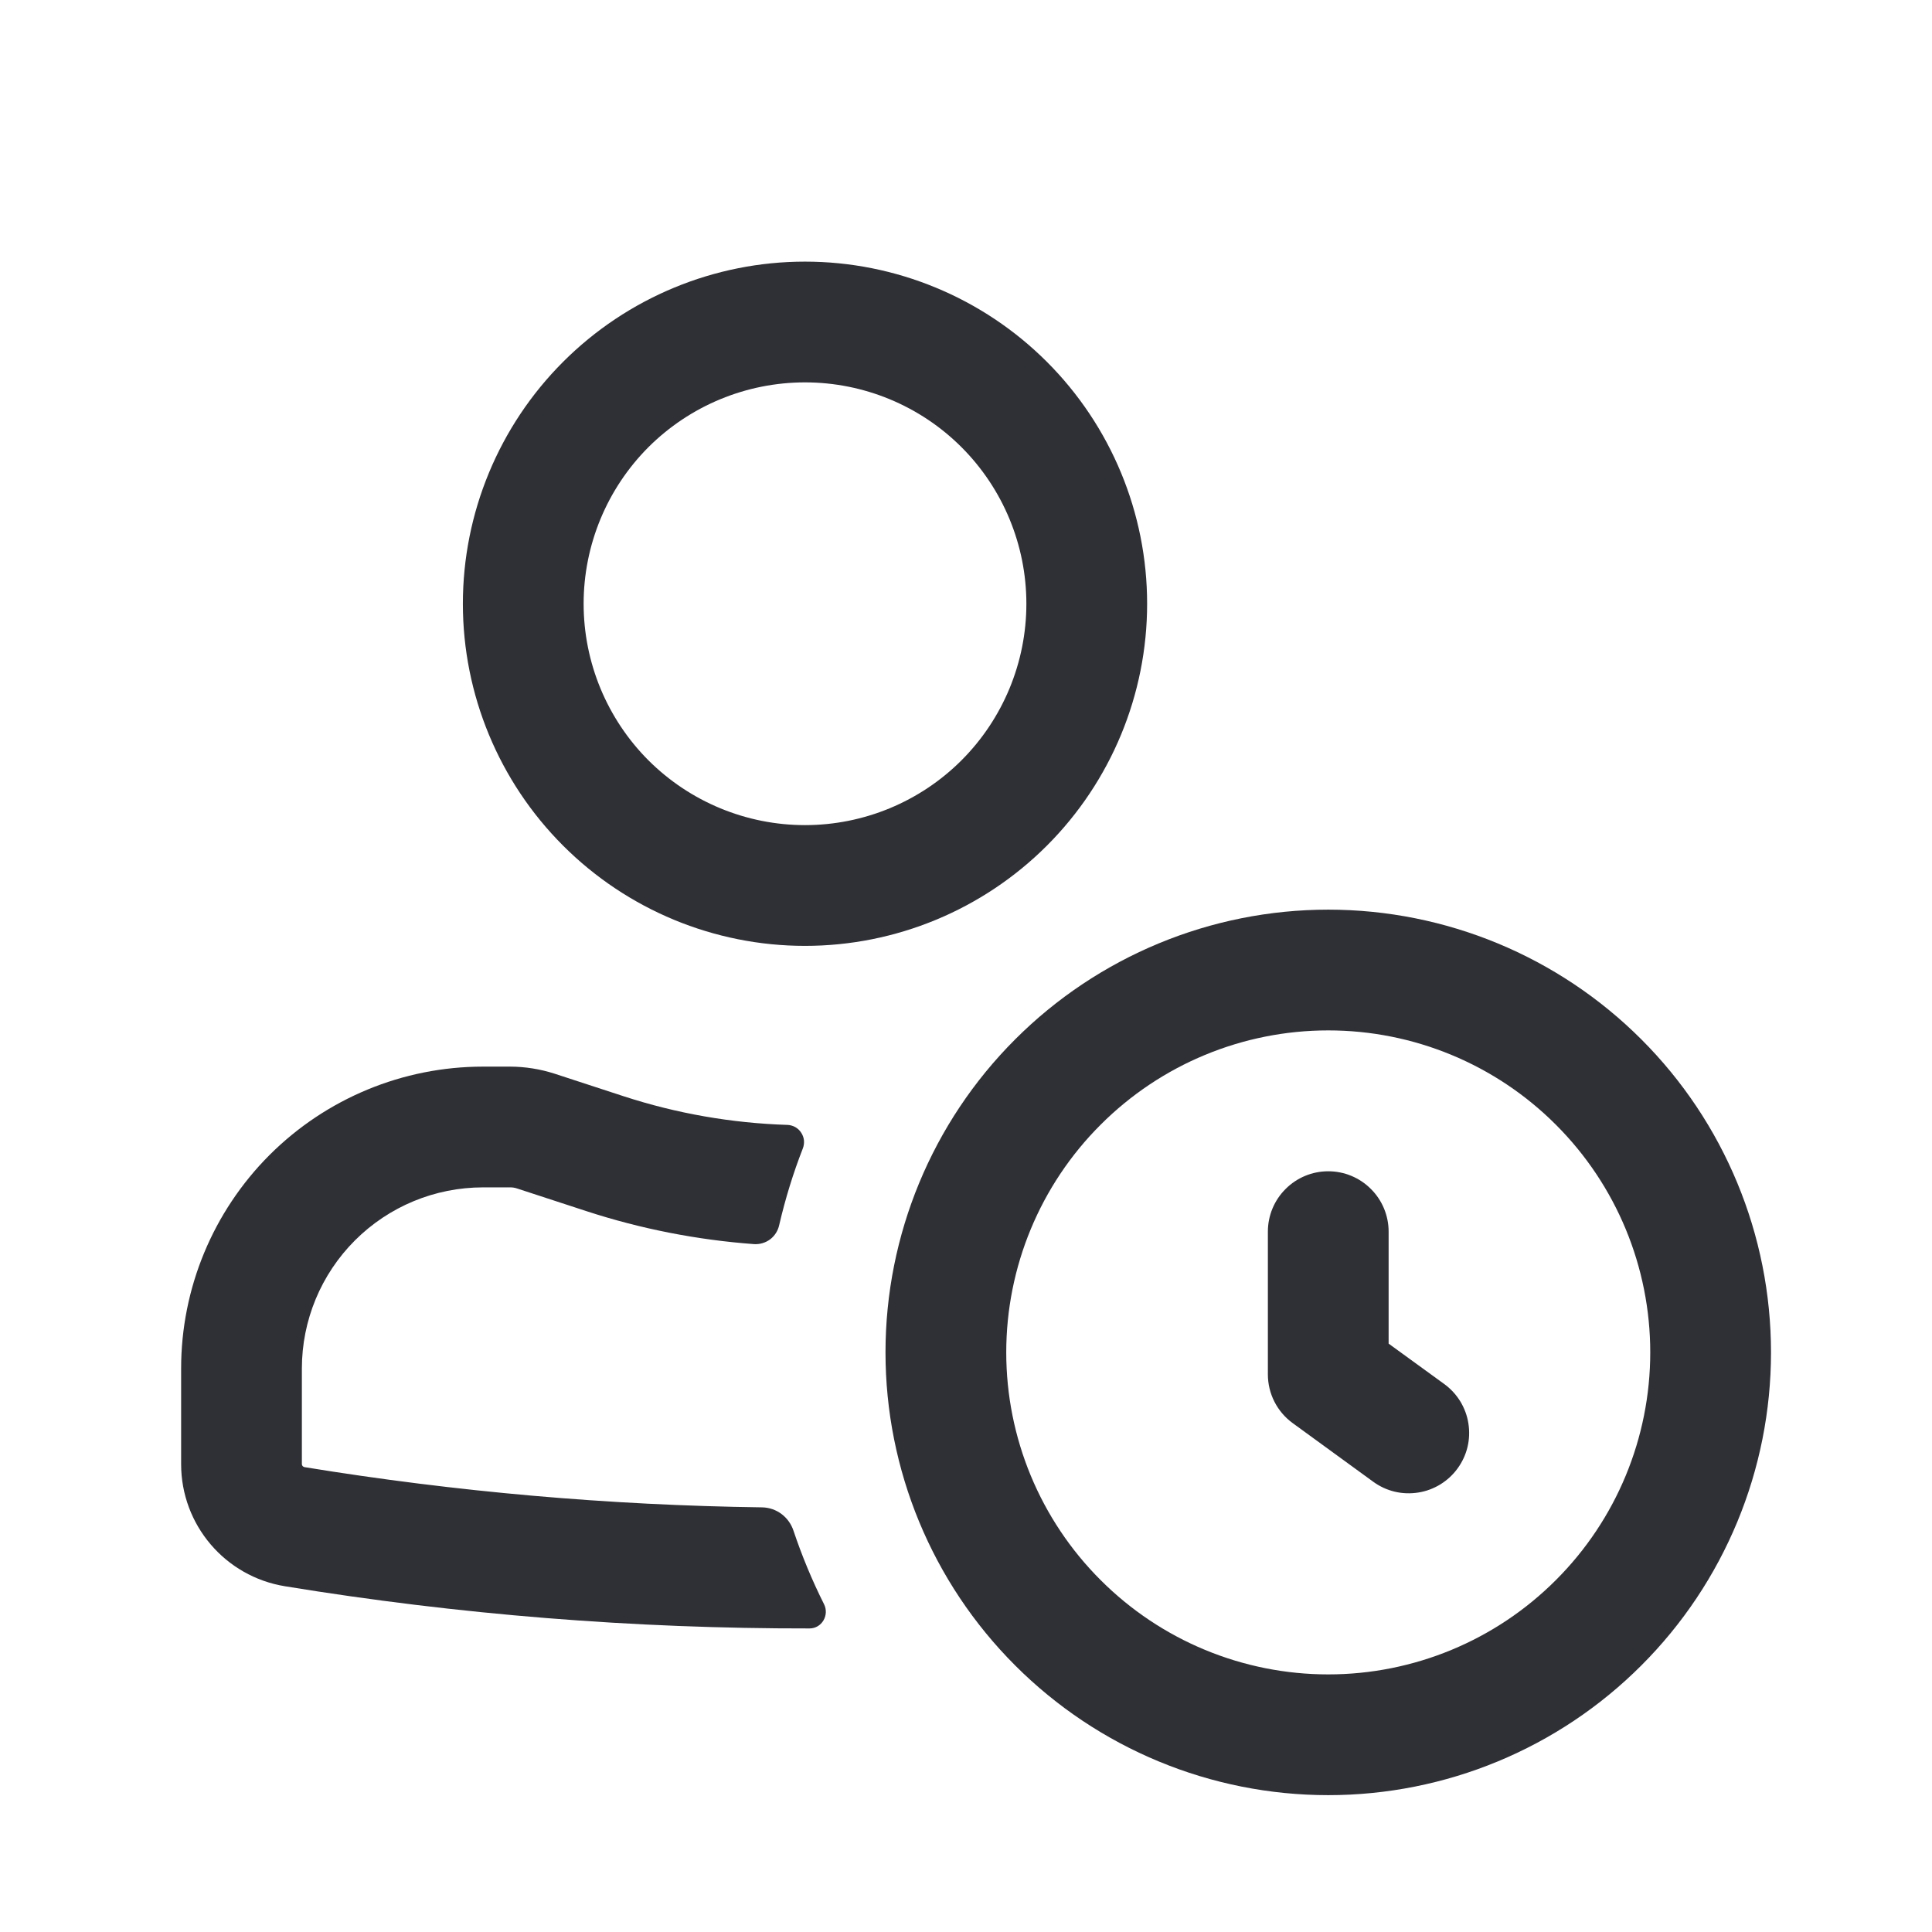
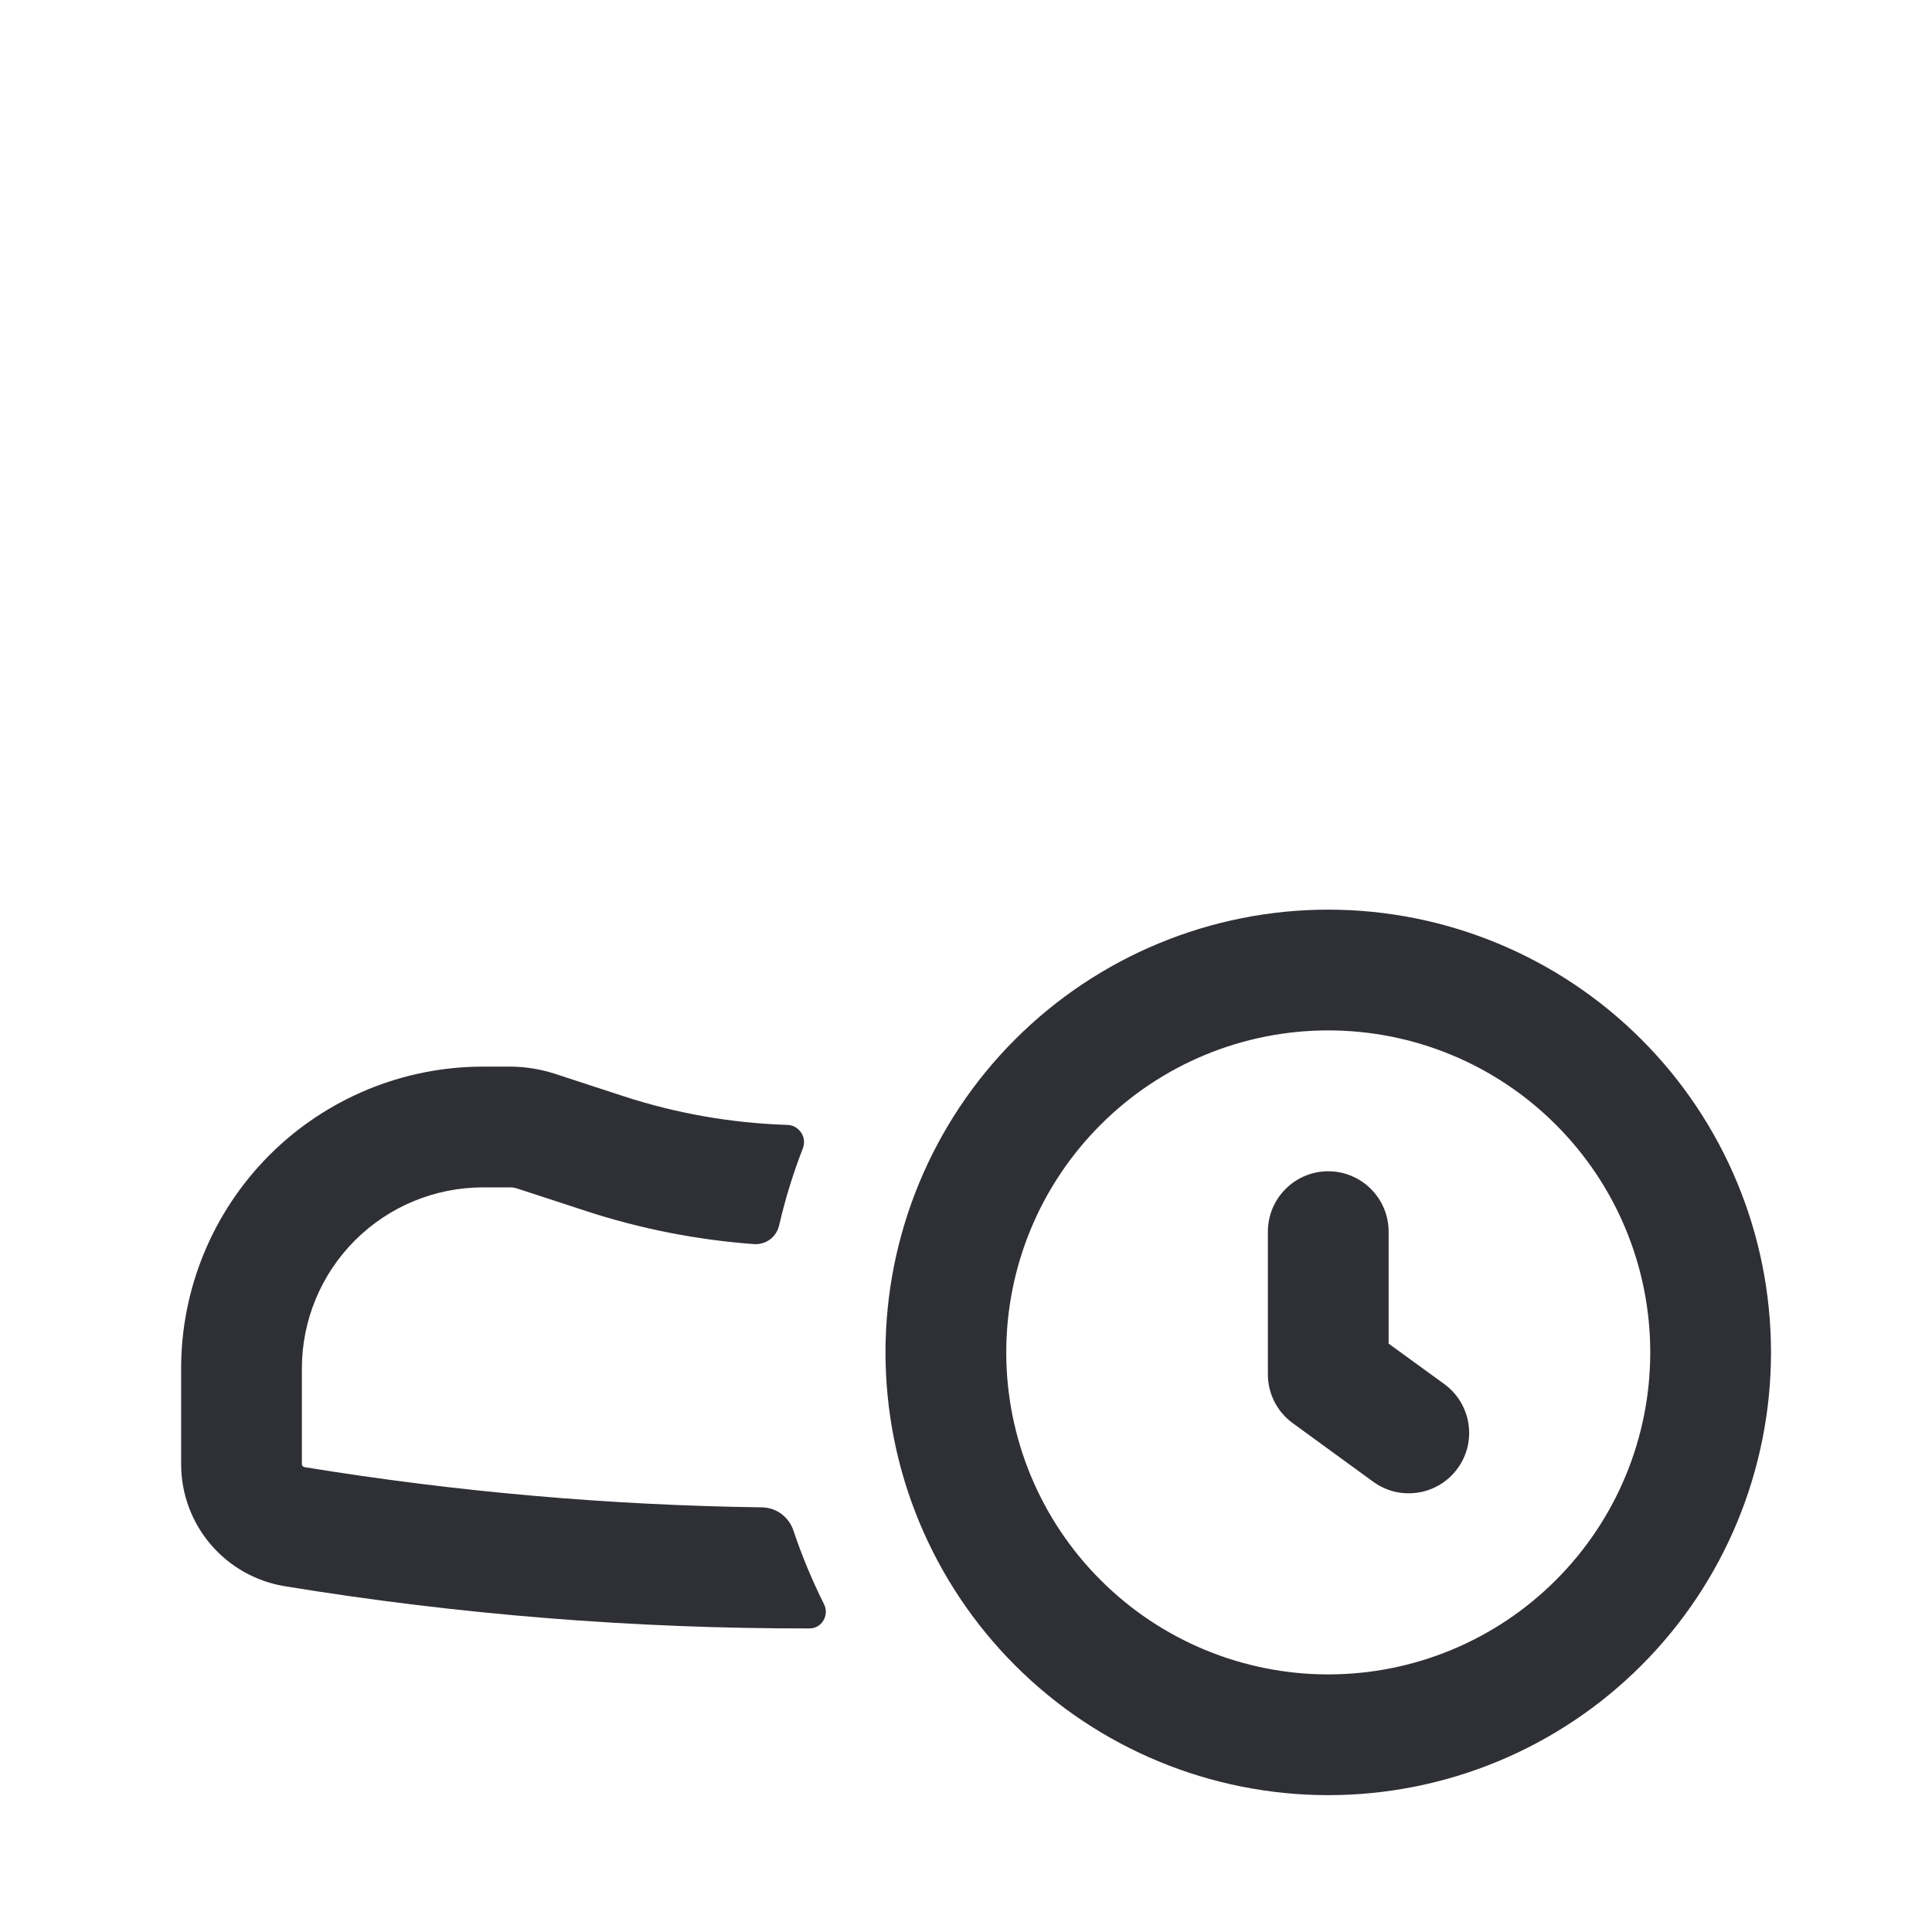
<svg xmlns="http://www.w3.org/2000/svg" width="24" height="24" viewBox="0 0 24 24" fill="none">
-   <path fill-rule="evenodd" clip-rule="evenodd" d="M10 3.25C8.873 3.25 7.792 3.698 6.995 4.495C6.198 5.292 5.75 6.373 5.75 7.5C5.75 8.627 6.198 9.708 6.995 10.505C7.792 11.302 8.873 11.75 10 11.75C11.127 11.75 12.208 11.302 13.005 10.505C13.802 9.708 14.25 8.627 14.25 7.5C14.25 6.373 13.802 5.292 13.005 4.495C12.208 3.698 11.127 3.25 10 3.25ZM7.25 7.5C7.25 6.771 7.54 6.071 8.055 5.555C8.571 5.04 9.271 4.75 10 4.75C10.729 4.75 11.429 5.04 11.944 5.555C12.46 6.071 12.75 6.771 12.75 7.5C12.75 8.229 12.46 8.929 11.944 9.445C11.429 9.96 10.729 10.25 10 10.25C9.271 10.25 8.571 9.96 8.055 9.445C7.54 8.929 7.25 8.229 7.25 7.5Z" fill="#2F2F36" />
  <path d="M3.75 17C3.75 16.403 3.987 15.831 4.409 15.409C4.831 14.987 5.403 14.75 6 14.75H6.34C6.367 14.75 6.393 14.754 6.418 14.762L7.284 15.045C7.964 15.267 8.664 15.403 9.368 15.455C9.44 15.459 9.511 15.438 9.569 15.394C9.626 15.35 9.665 15.287 9.68 15.216C9.756 14.889 9.854 14.571 9.974 14.264C9.986 14.232 9.99 14.198 9.987 14.164C9.983 14.13 9.971 14.098 9.952 14.07C9.934 14.041 9.908 14.018 9.879 14.001C9.849 13.985 9.816 13.975 9.782 13.974C9.091 13.952 8.407 13.833 7.75 13.619L6.884 13.336C6.708 13.28 6.525 13.251 6.341 13.25H6C5.005 13.25 4.052 13.645 3.348 14.348C2.645 15.052 2.25 16.005 2.25 17V18.188C2.25 18.942 2.796 19.584 3.54 19.705C5.697 20.058 7.877 20.232 10.057 20.229C10.209 20.229 10.304 20.064 10.237 19.929C10.089 19.634 9.962 19.328 9.857 19.015C9.83 18.933 9.778 18.86 9.709 18.808C9.64 18.756 9.556 18.727 9.469 18.725C7.563 18.699 5.662 18.532 3.781 18.225C3.773 18.223 3.765 18.218 3.759 18.212C3.754 18.205 3.75 18.197 3.75 18.188V17ZM17.25 15.3C17.25 15.101 17.171 14.91 17.03 14.77C16.89 14.629 16.699 14.55 16.5 14.55C16.301 14.55 16.11 14.629 15.97 14.77C15.829 14.91 15.75 15.101 15.75 15.3V17.073C15.75 17.313 15.865 17.538 16.059 17.679L17.059 18.407C17.139 18.465 17.229 18.507 17.325 18.53C17.421 18.553 17.52 18.556 17.617 18.541C17.715 18.526 17.808 18.491 17.892 18.44C17.976 18.388 18.049 18.321 18.107 18.241C18.165 18.161 18.207 18.071 18.23 17.975C18.253 17.879 18.256 17.78 18.241 17.683C18.226 17.585 18.191 17.492 18.14 17.408C18.088 17.324 18.021 17.251 17.941 17.193L17.25 16.691V15.3Z" fill="#2F2F36" />
  <path fill-rule="evenodd" clip-rule="evenodd" d="M16.5 22.3C17.959 22.3 19.358 21.721 20.389 20.689C21.421 19.658 22 18.259 22 16.8C22 15.341 21.421 13.942 20.389 12.911C19.358 11.88 17.959 11.3 16.5 11.3C15.041 11.3 13.642 11.88 12.611 12.911C11.579 13.942 11 15.341 11 16.8C11 18.259 11.579 19.658 12.611 20.689C13.642 21.721 15.041 22.3 16.5 22.3ZM16.5 20.8C17.561 20.8 18.578 20.379 19.328 19.628C20.079 18.878 20.5 17.861 20.5 16.8C20.5 15.739 20.079 14.722 19.328 13.972C18.578 13.221 17.561 12.8 16.5 12.8C15.439 12.8 14.422 13.221 13.672 13.972C12.921 14.722 12.5 15.739 12.5 16.8C12.5 17.861 12.921 18.878 13.672 19.628C14.422 20.379 15.439 20.8 16.5 20.8Z" fill="#2F2F36" />
</svg>